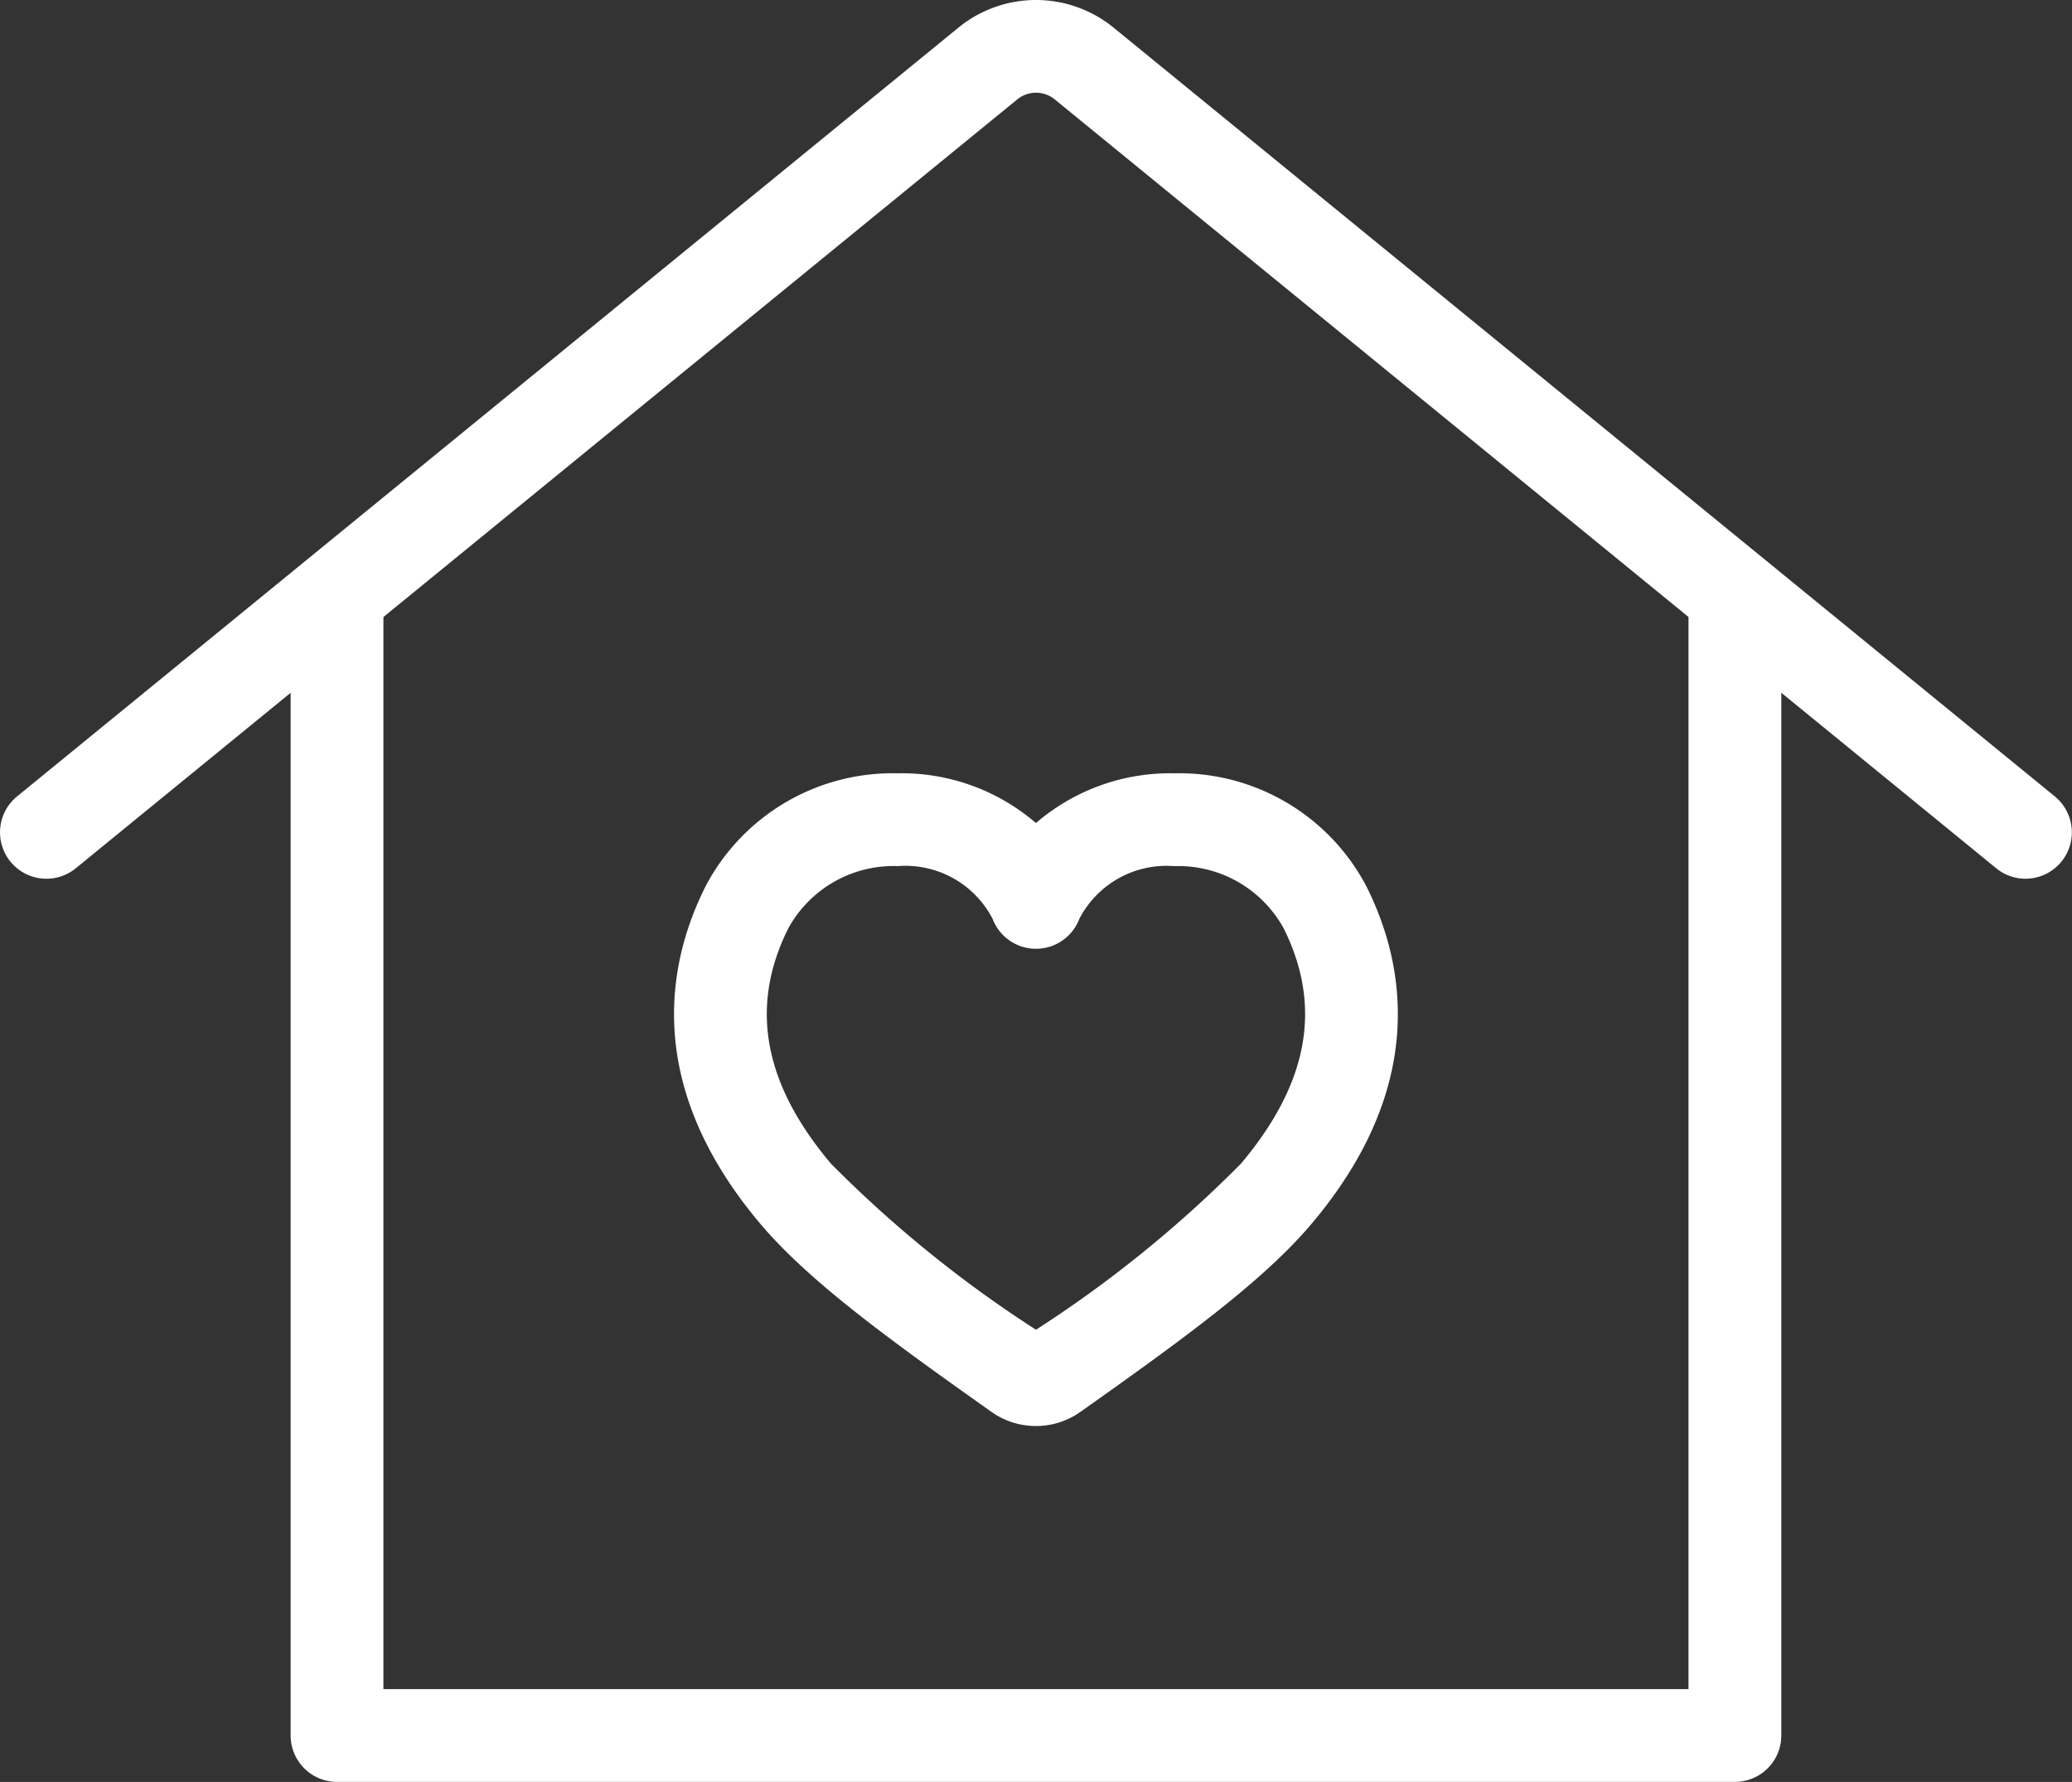
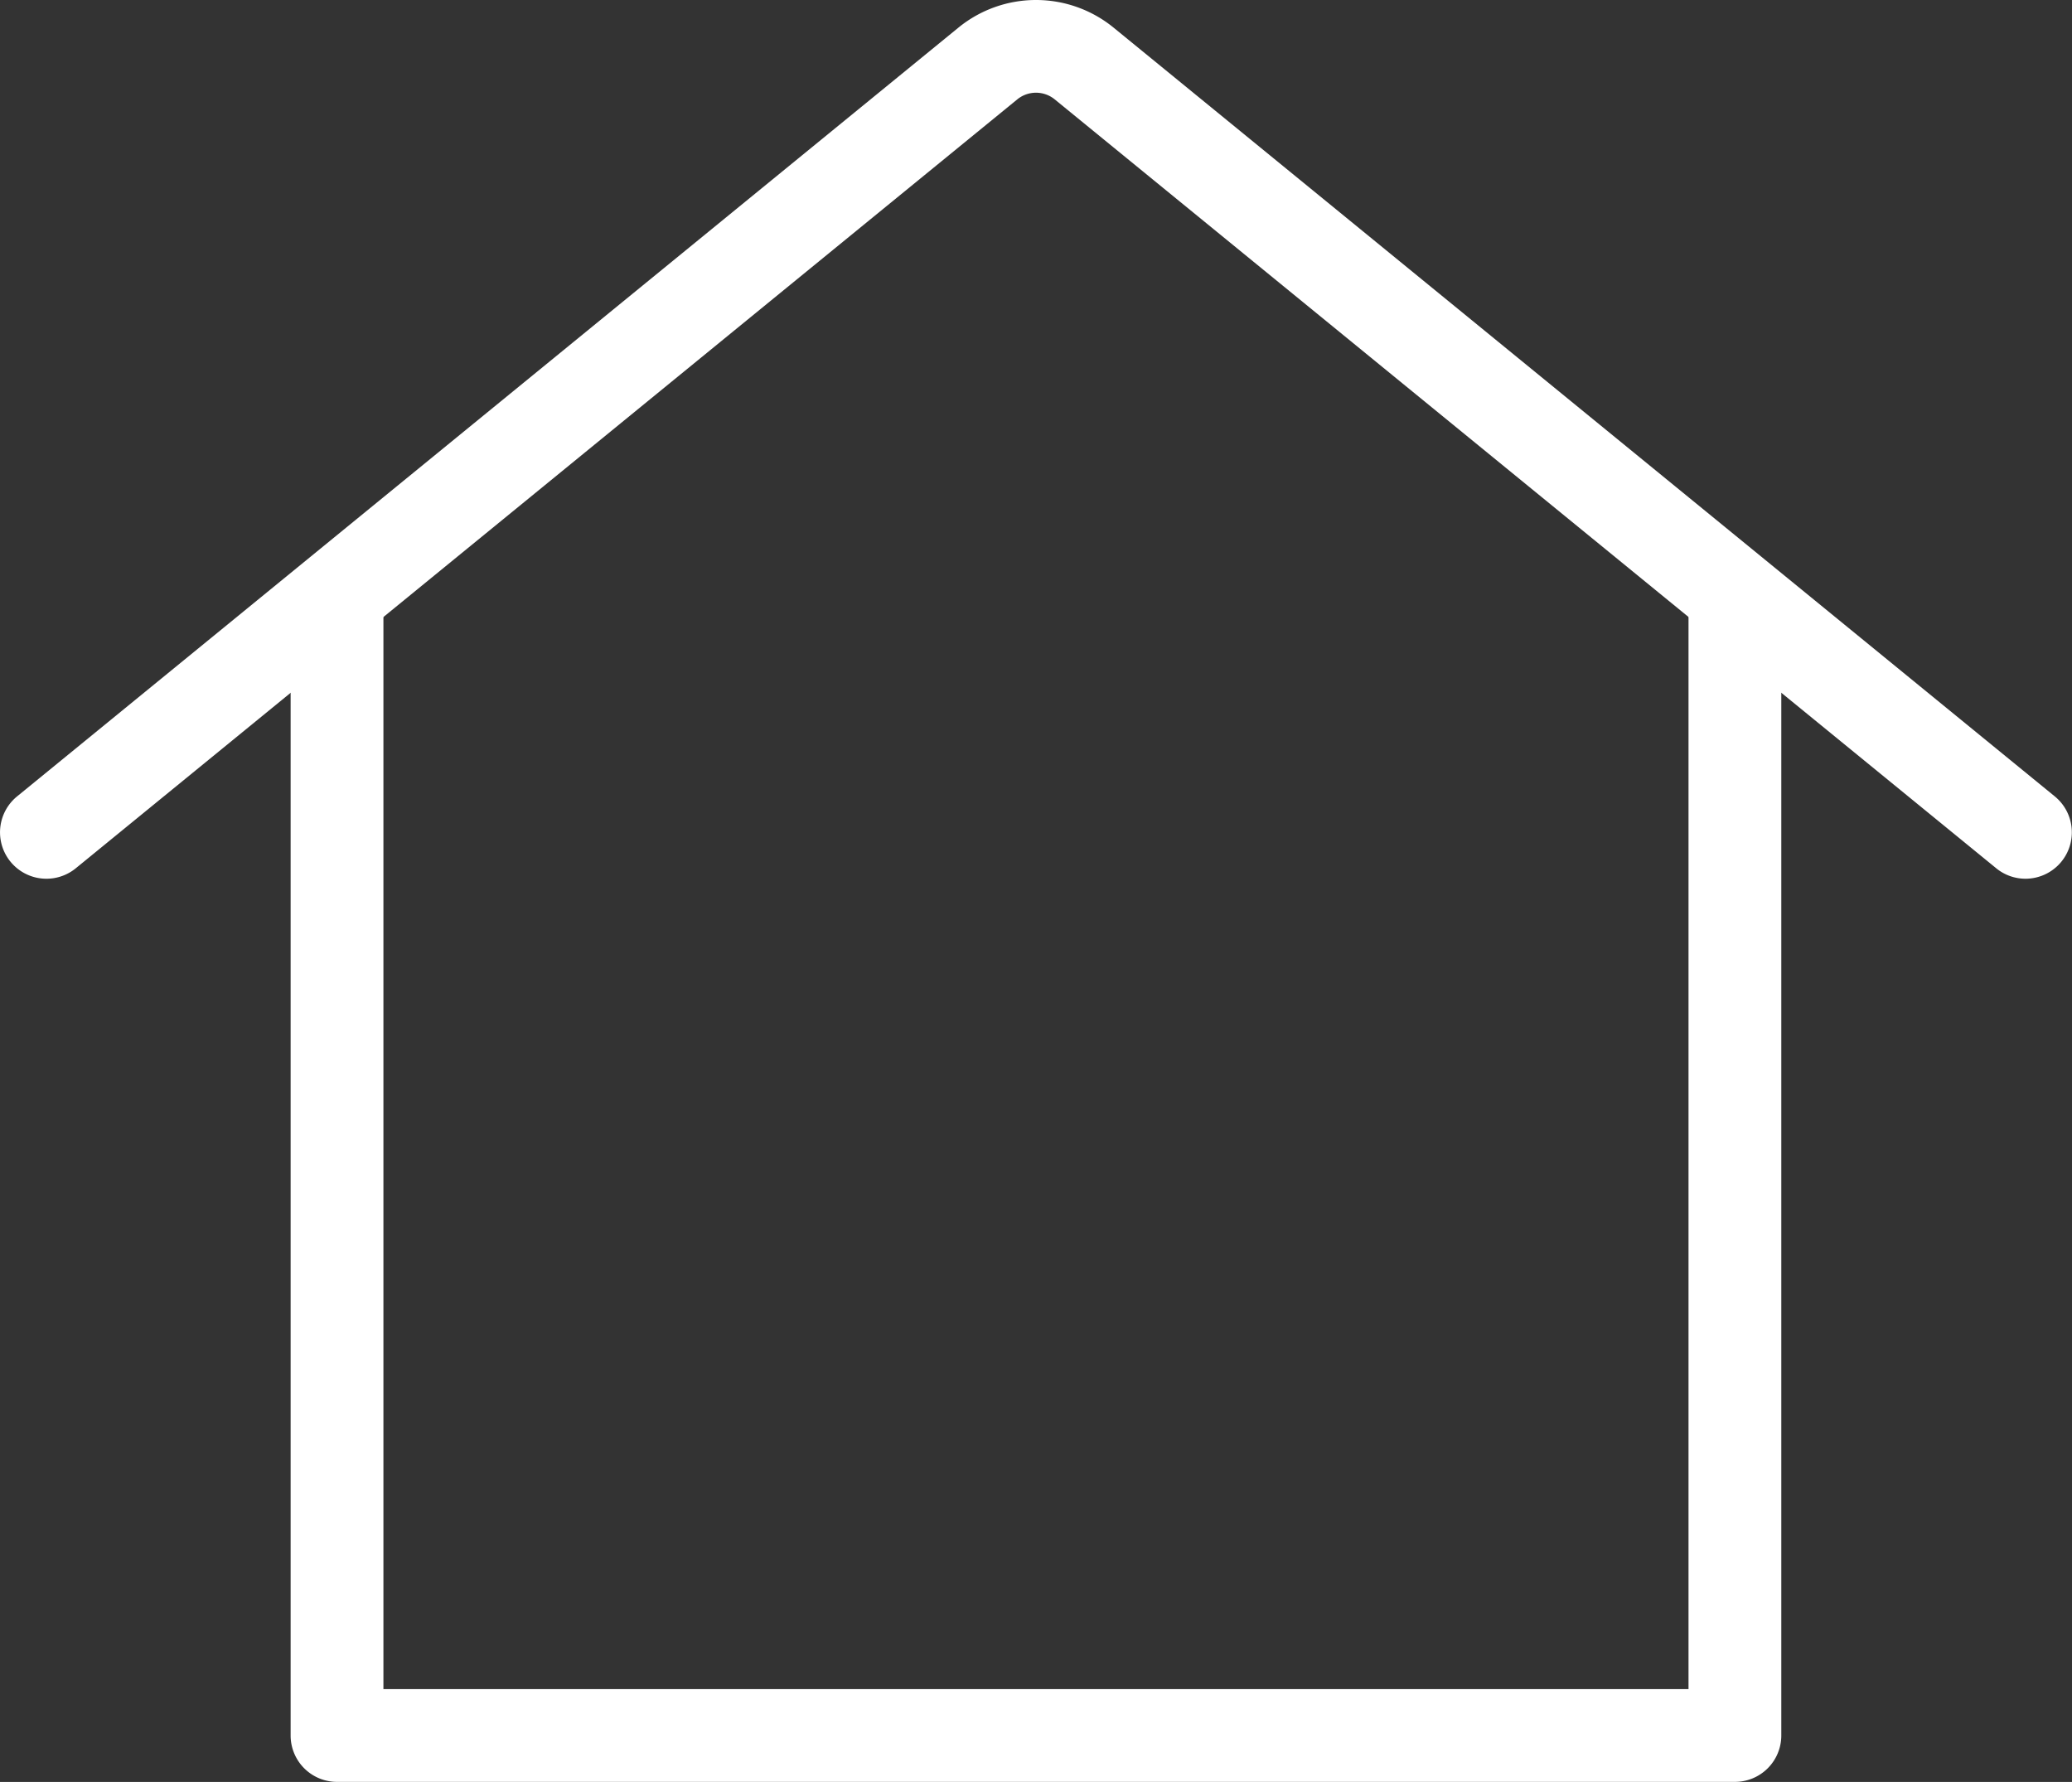
<svg xmlns="http://www.w3.org/2000/svg" id="icon_top01" width="61.854" height="53.192" viewBox="0 0 61.854 53.192">
  <rect x="0" y="0" width="61.854" height="53.192" fill="#333333" stroke="none" />
  <path id="パス_28" data-name="パス 28" d="M52.1,46.734H10.373a1.385,1.385,0,0,1-1.385-1.385V11.665a1.385,1.385,0,1,1,2.77,0v32.3h38.96v-32.3a1.385,1.385,0,1,1,2.77,0V45.349A1.385,1.385,0,0,1,52.1,46.734Z" transform="translate(-0.312 6.457)" fill="#fff" />
-   <path id="パス_30" data-name="パス 30" d="M26.821,33.661a2.288,2.288,0,0,1-1.327-.421c-3.143-2.223-5.478-3.928-6.914-5.63-3.451-4.1-2.79-7.725-1.628-10.049a6.307,6.307,0,0,1,5.742-3.384,6.136,6.136,0,0,1,4.126,1.485,6.136,6.136,0,0,1,4.126-1.485,6.31,6.31,0,0,1,5.744,3.384c1.161,2.324,1.82,5.954-1.629,10.048-1.432,1.7-3.769,3.406-6.913,5.63A2.288,2.288,0,0,1,26.821,33.661ZM22.695,16.947A3.586,3.586,0,0,0,19.43,18.8c-1.166,2.332-.751,4.63,1.268,7.026a36.112,36.112,0,0,0,6.123,4.961,36.075,36.075,0,0,0,6.122-4.961c2.019-2.4,2.434-4.694,1.27-7.026a3.589,3.589,0,0,0-3.266-1.852,2.93,2.93,0,0,0-2.831,1.573,1.385,1.385,0,0,1-2.59,0A2.93,2.93,0,0,0,22.695,16.947Z" transform="translate(4.105 8.907)" fill="#fff" />
-   <path id="パス_31" data-name="パス 31" d="M64.127,26.233a1.379,1.379,0,0,1-.875-.312L35.144,2.967a.884.884,0,0,0-1.114,0L5.922,25.921a1.385,1.385,0,0,1-1.752-2.146L32.278.821a3.664,3.664,0,0,1,4.618,0L65,23.775a1.385,1.385,0,0,1-.877,2.458Z" transform="translate(-3.66 -0.002)" fill="#fff" />
+   <path id="パス_31" data-name="パス 31" d="M64.127,26.233a1.379,1.379,0,0,1-.875-.312L35.144,2.967a.884.884,0,0,0-1.114,0L5.922,25.921a1.385,1.385,0,0,1-1.752-2.146L32.278.821a3.664,3.664,0,0,1,4.618,0L65,23.775a1.385,1.385,0,0,1-.877,2.458" transform="translate(-3.66 -0.002)" fill="#fff" />
</svg>